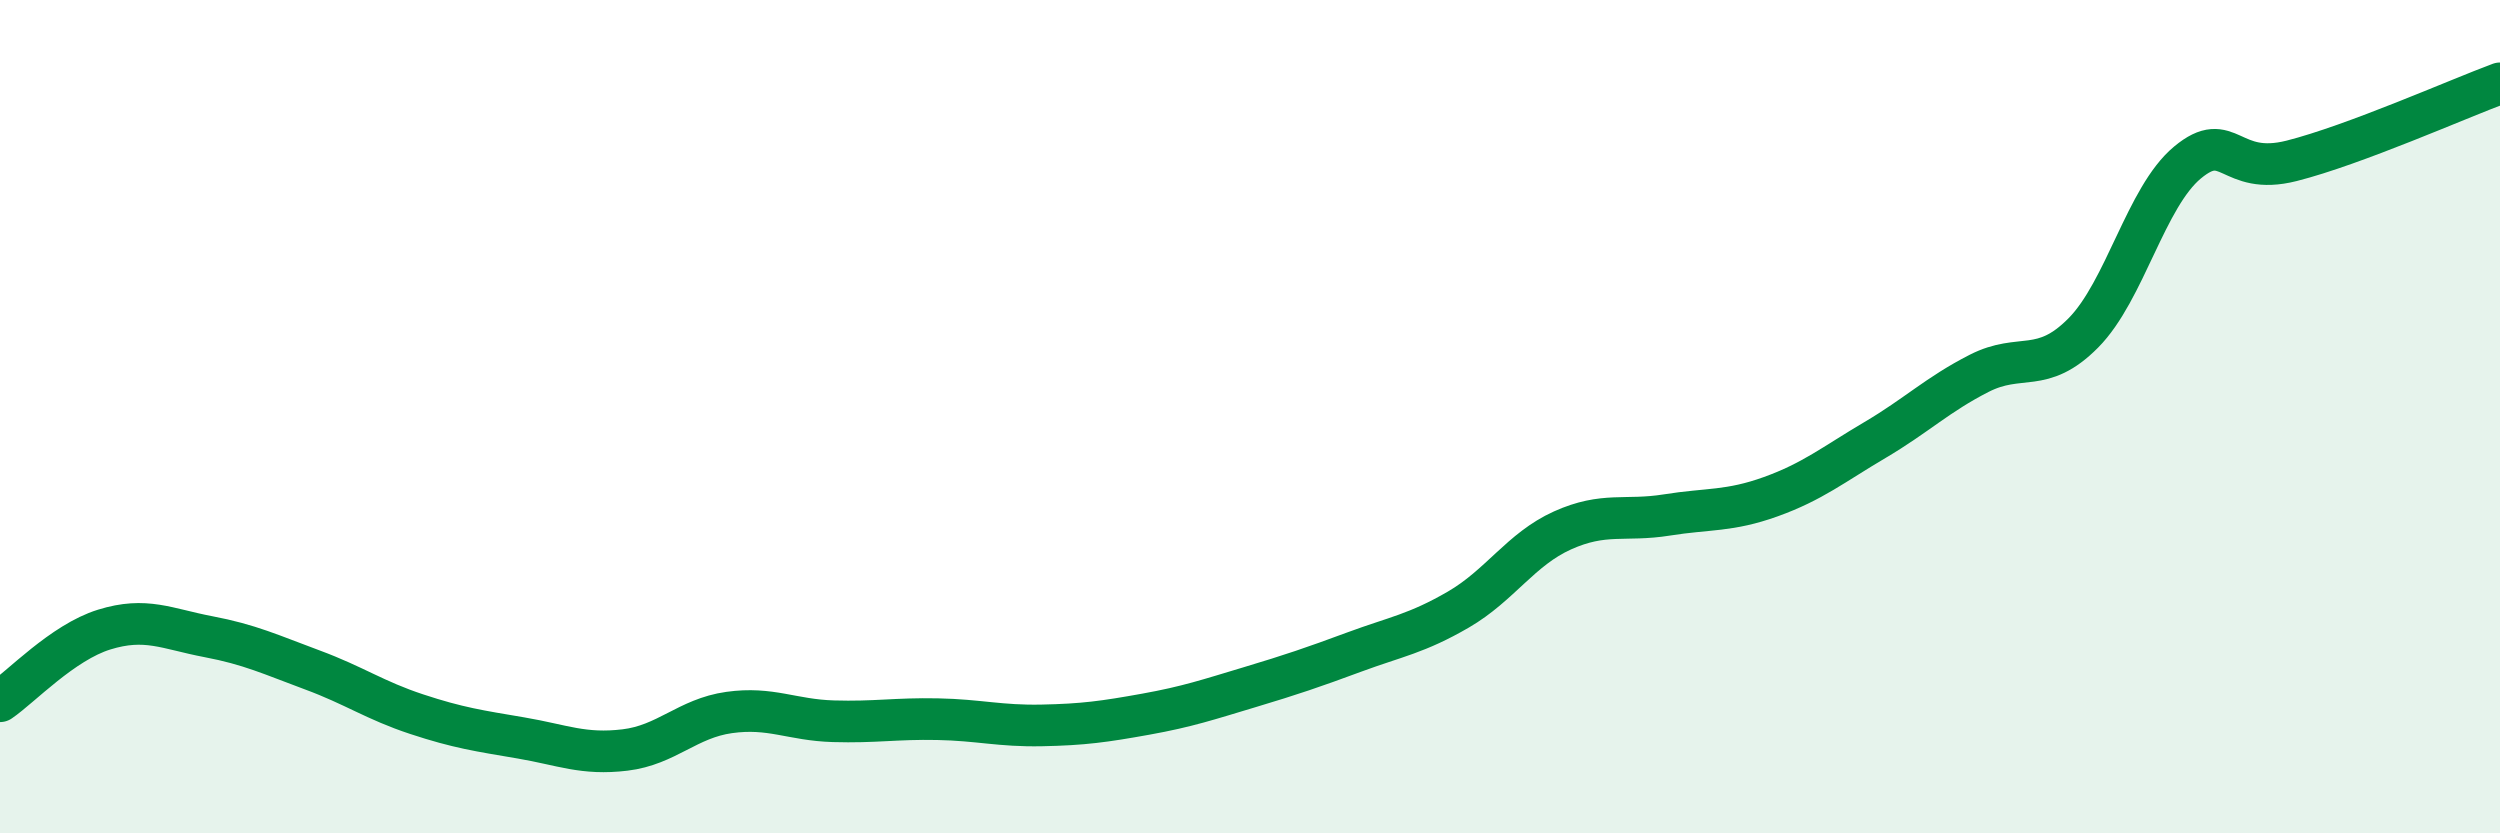
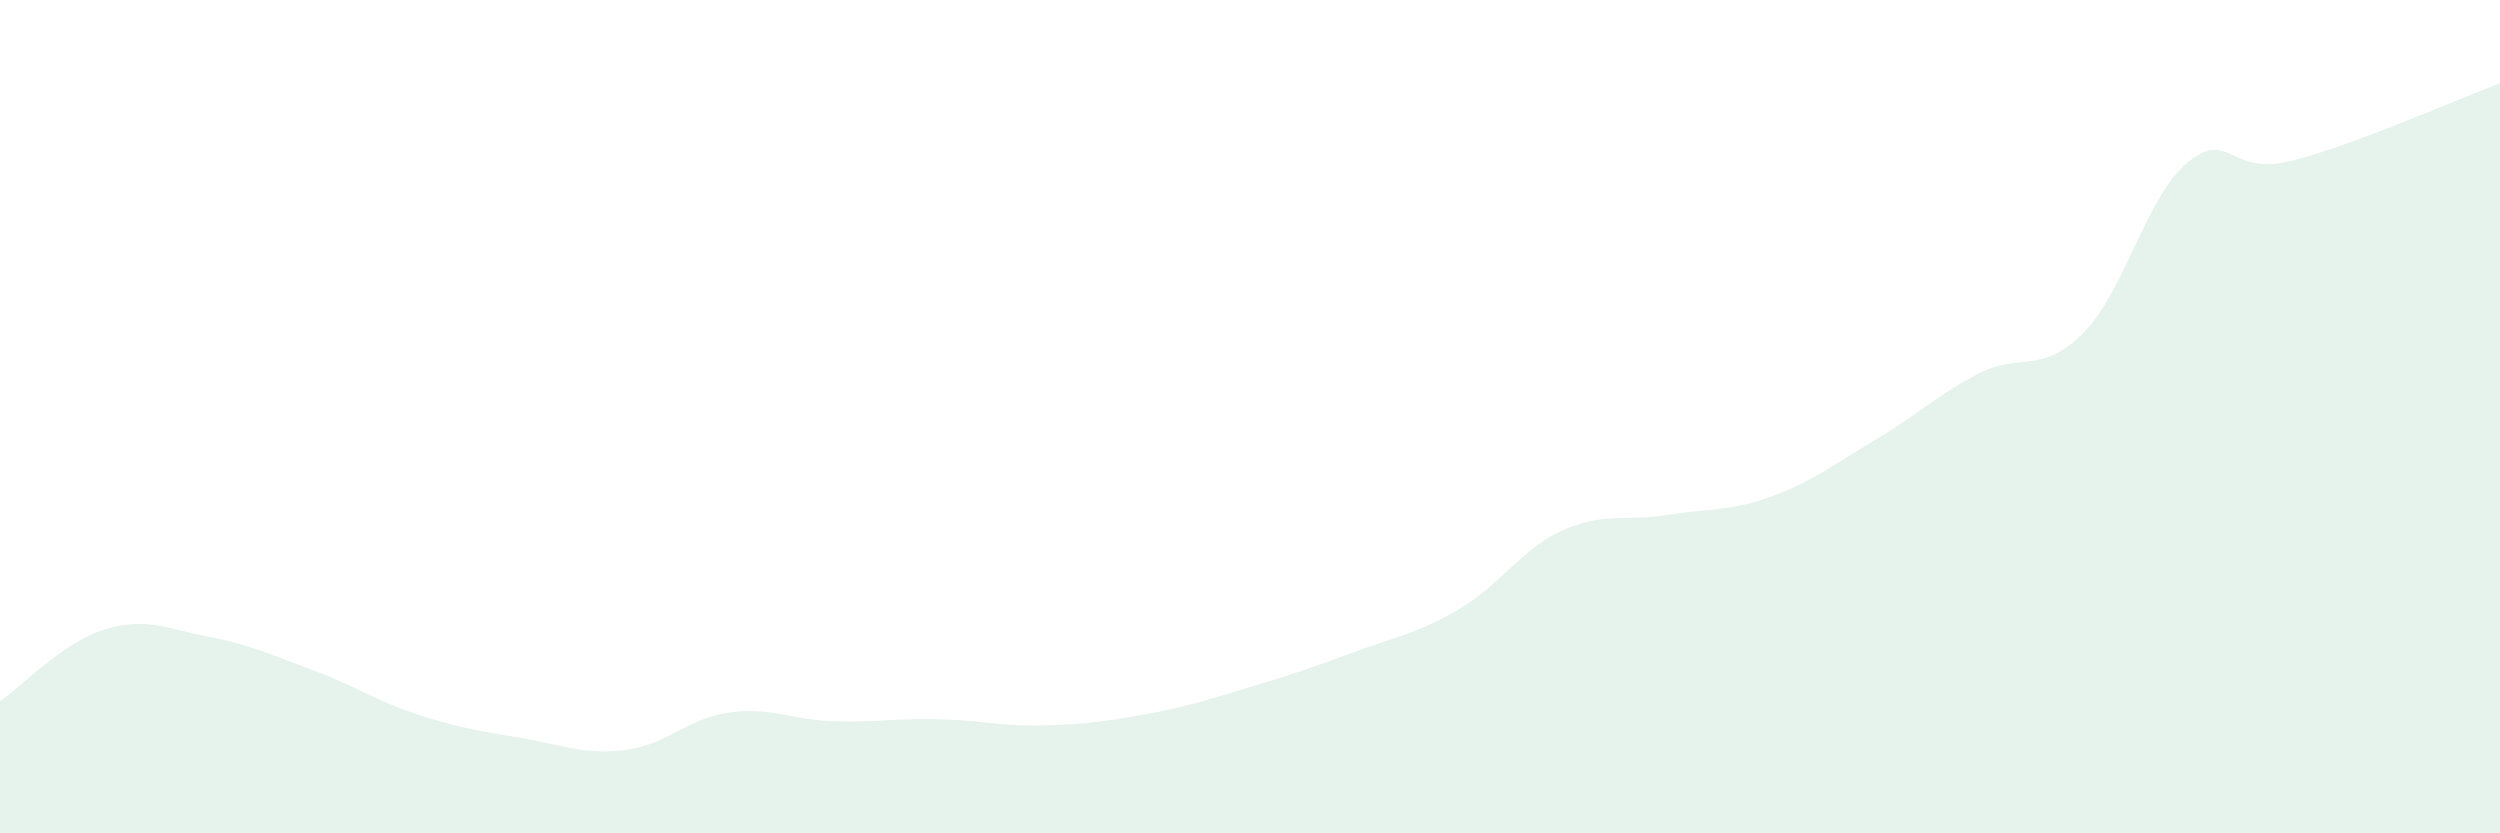
<svg xmlns="http://www.w3.org/2000/svg" width="60" height="20" viewBox="0 0 60 20">
  <path d="M 0,16.83 C 0.5,16.49 1.5,15.42 2.5,15.11 C 3.5,14.8 4,15.09 5,15.28 C 6,15.47 6.5,15.71 7.5,16.08 C 8.5,16.45 9,16.81 10,17.14 C 11,17.47 11.5,17.54 12.5,17.71 C 13.5,17.88 14,18.12 15,18 C 16,17.88 16.5,17.24 17.5,17.1 C 18.5,16.96 19,17.28 20,17.31 C 21,17.34 21.5,17.24 22.5,17.26 C 23.5,17.28 24,17.43 25,17.41 C 26,17.39 26.5,17.32 27.5,17.14 C 28.5,16.96 29,16.79 30,16.49 C 31,16.19 31.5,16.02 32.5,15.65 C 33.5,15.28 34,15.21 35,14.63 C 36,14.05 36.5,13.18 37.5,12.73 C 38.5,12.28 39,12.52 40,12.36 C 41,12.2 41.5,12.28 42.5,11.92 C 43.5,11.56 44,11.15 45,10.56 C 46,9.97 46.5,9.47 47.5,8.96 C 48.5,8.45 49,9 50,7.99 C 51,6.98 51.5,4.73 52.5,3.9 C 53.5,3.07 53.5,4.24 55,3.86 C 56.5,3.48 59,2.37 60,2L60 20L0 20Z" fill="#008740" opacity="0.1" stroke-linecap="round" stroke-linejoin="round" />
-   <path d="M 0,16.83 C 0.5,16.49 1.5,15.42 2.5,15.11 C 3.5,14.8 4,15.09 5,15.28 C 6,15.47 6.5,15.71 7.5,16.08 C 8.5,16.45 9,16.81 10,17.14 C 11,17.47 11.5,17.54 12.5,17.71 C 13.5,17.88 14,18.12 15,18 C 16,17.88 16.5,17.24 17.5,17.1 C 18.5,16.96 19,17.28 20,17.31 C 21,17.34 21.5,17.24 22.5,17.26 C 23.5,17.28 24,17.43 25,17.41 C 26,17.39 26.5,17.32 27.5,17.14 C 28.5,16.96 29,16.79 30,16.49 C 31,16.19 31.5,16.02 32.5,15.65 C 33.5,15.28 34,15.21 35,14.63 C 36,14.05 36.5,13.18 37.5,12.73 C 38.5,12.28 39,12.52 40,12.36 C 41,12.2 41.5,12.28 42.5,11.92 C 43.5,11.56 44,11.15 45,10.56 C 46,9.97 46.5,9.47 47.5,8.96 C 48.5,8.45 49,9 50,7.99 C 51,6.98 51.5,4.73 52.5,3.9 C 53.5,3.07 53.5,4.24 55,3.86 C 56.5,3.48 59,2.37 60,2" stroke="#008740" stroke-width="1" fill="none" stroke-linecap="round" stroke-linejoin="round" />
</svg>